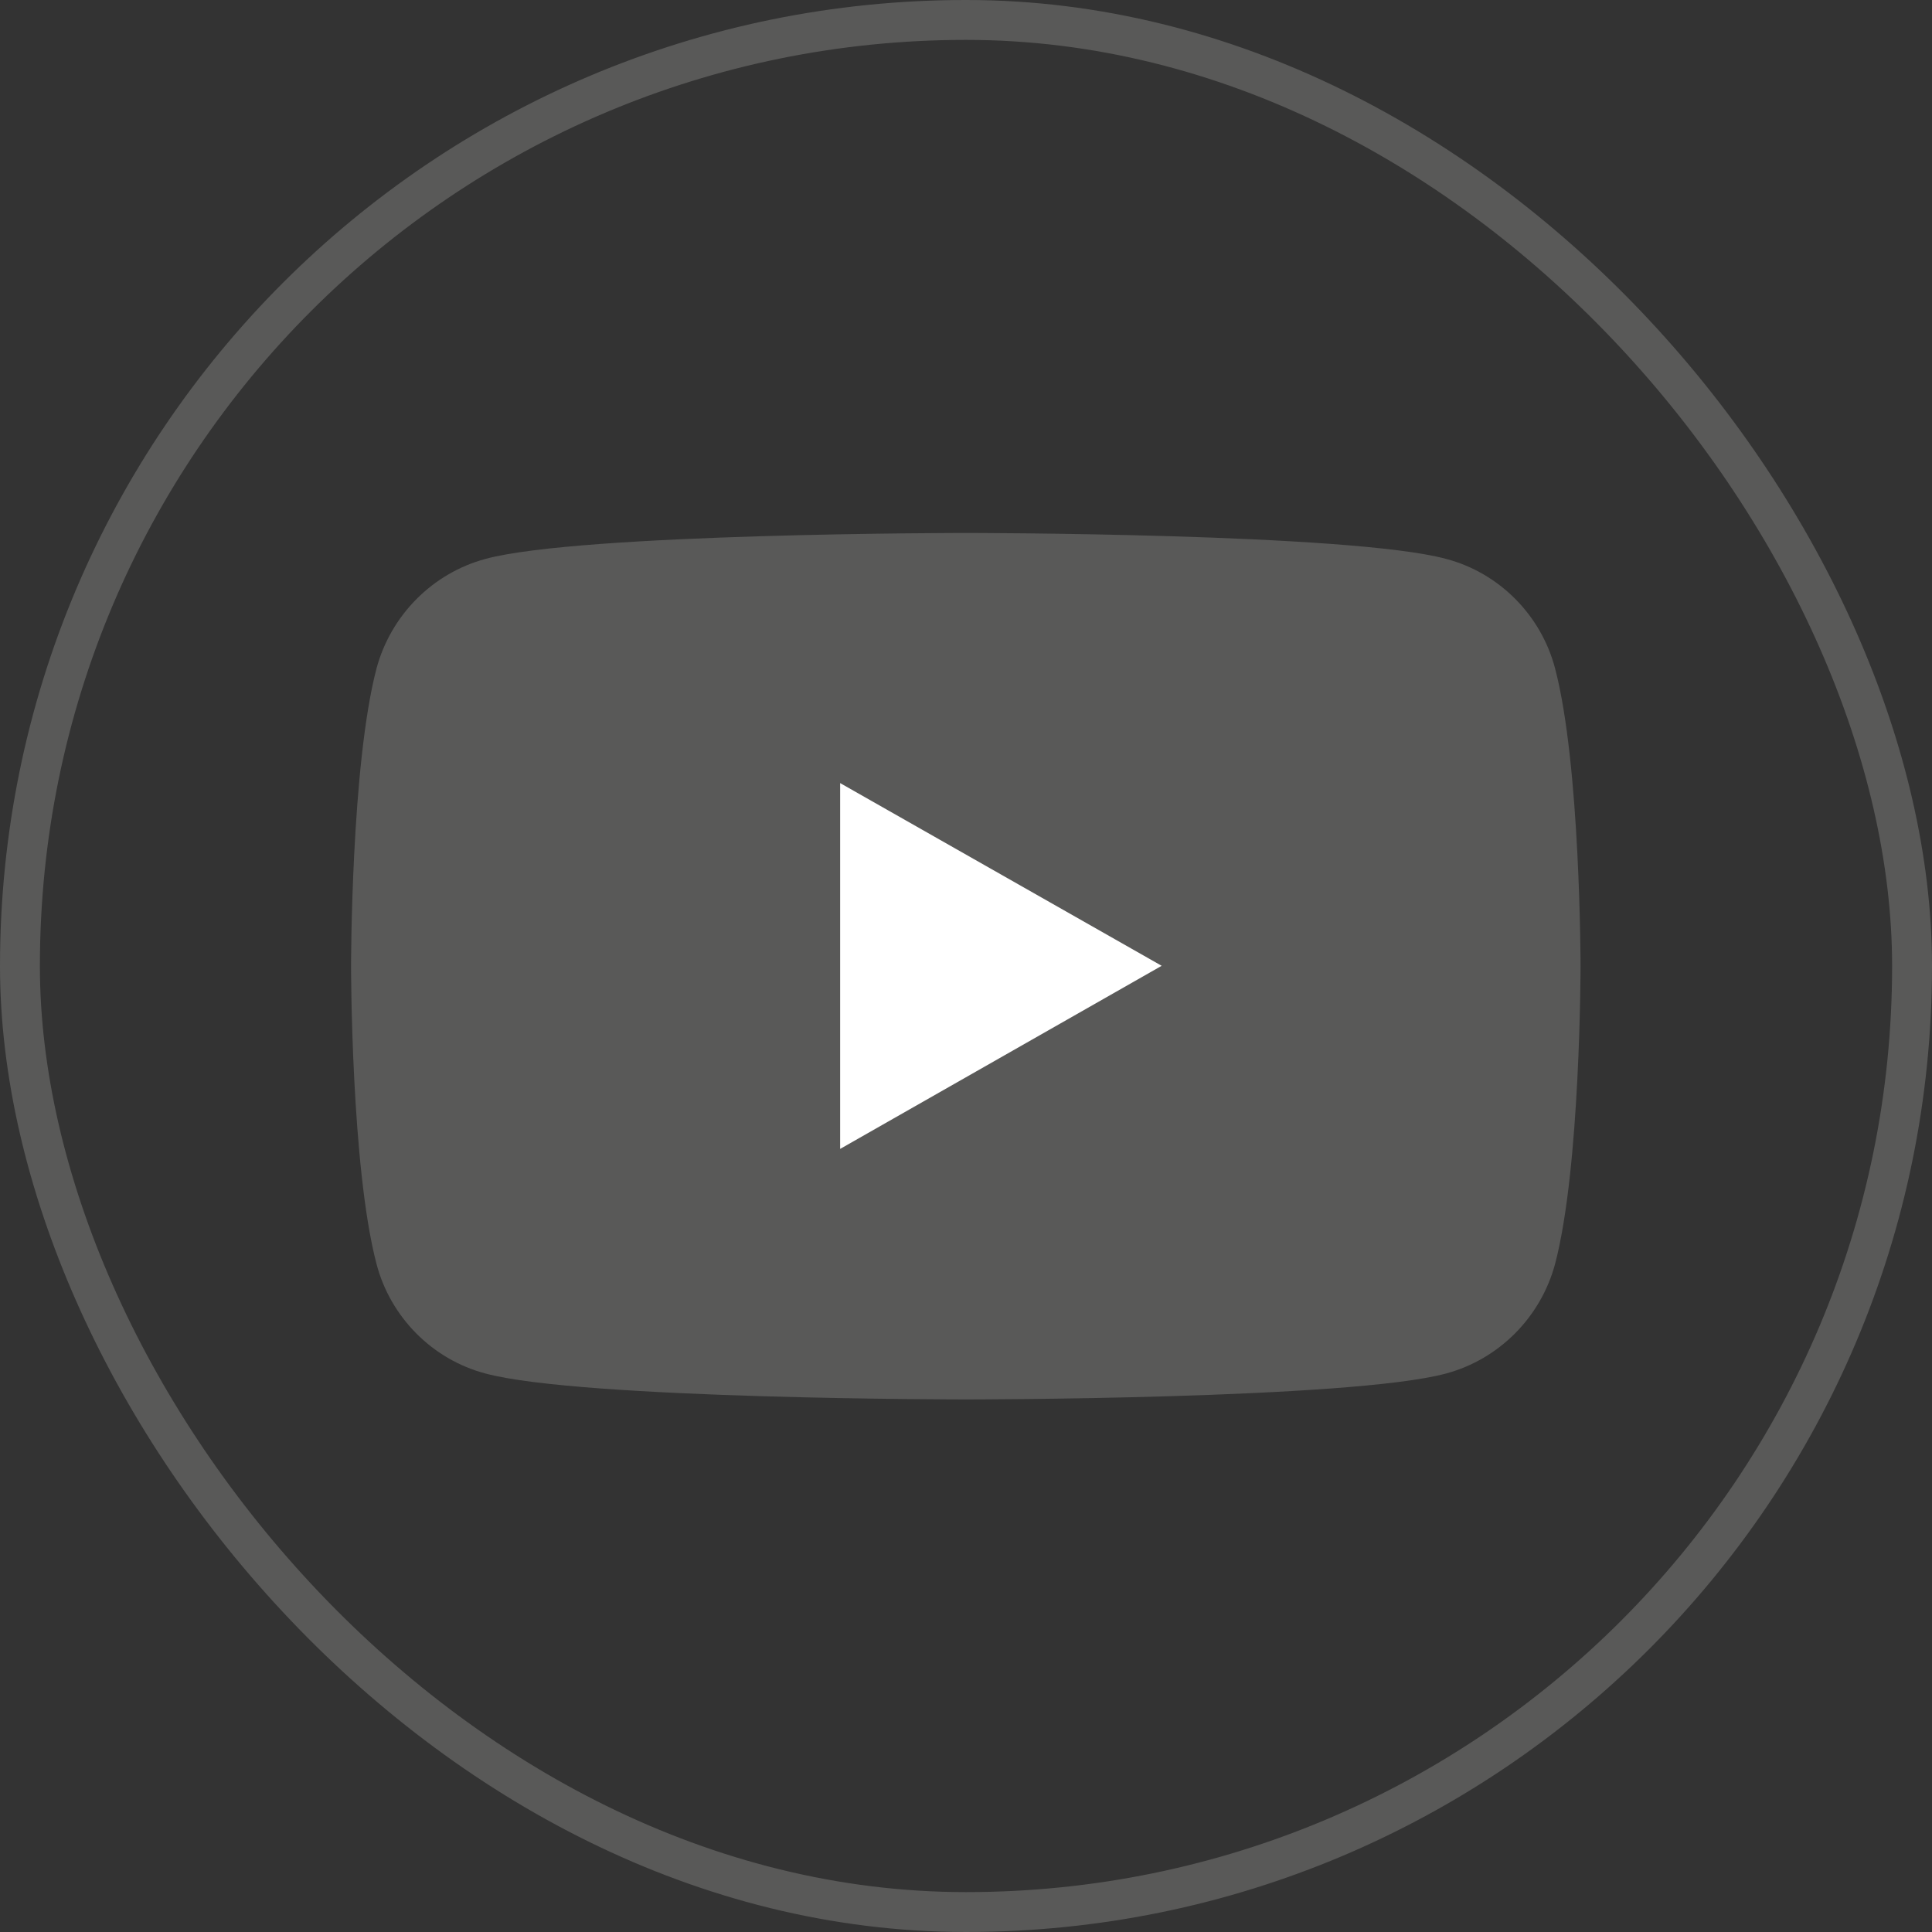
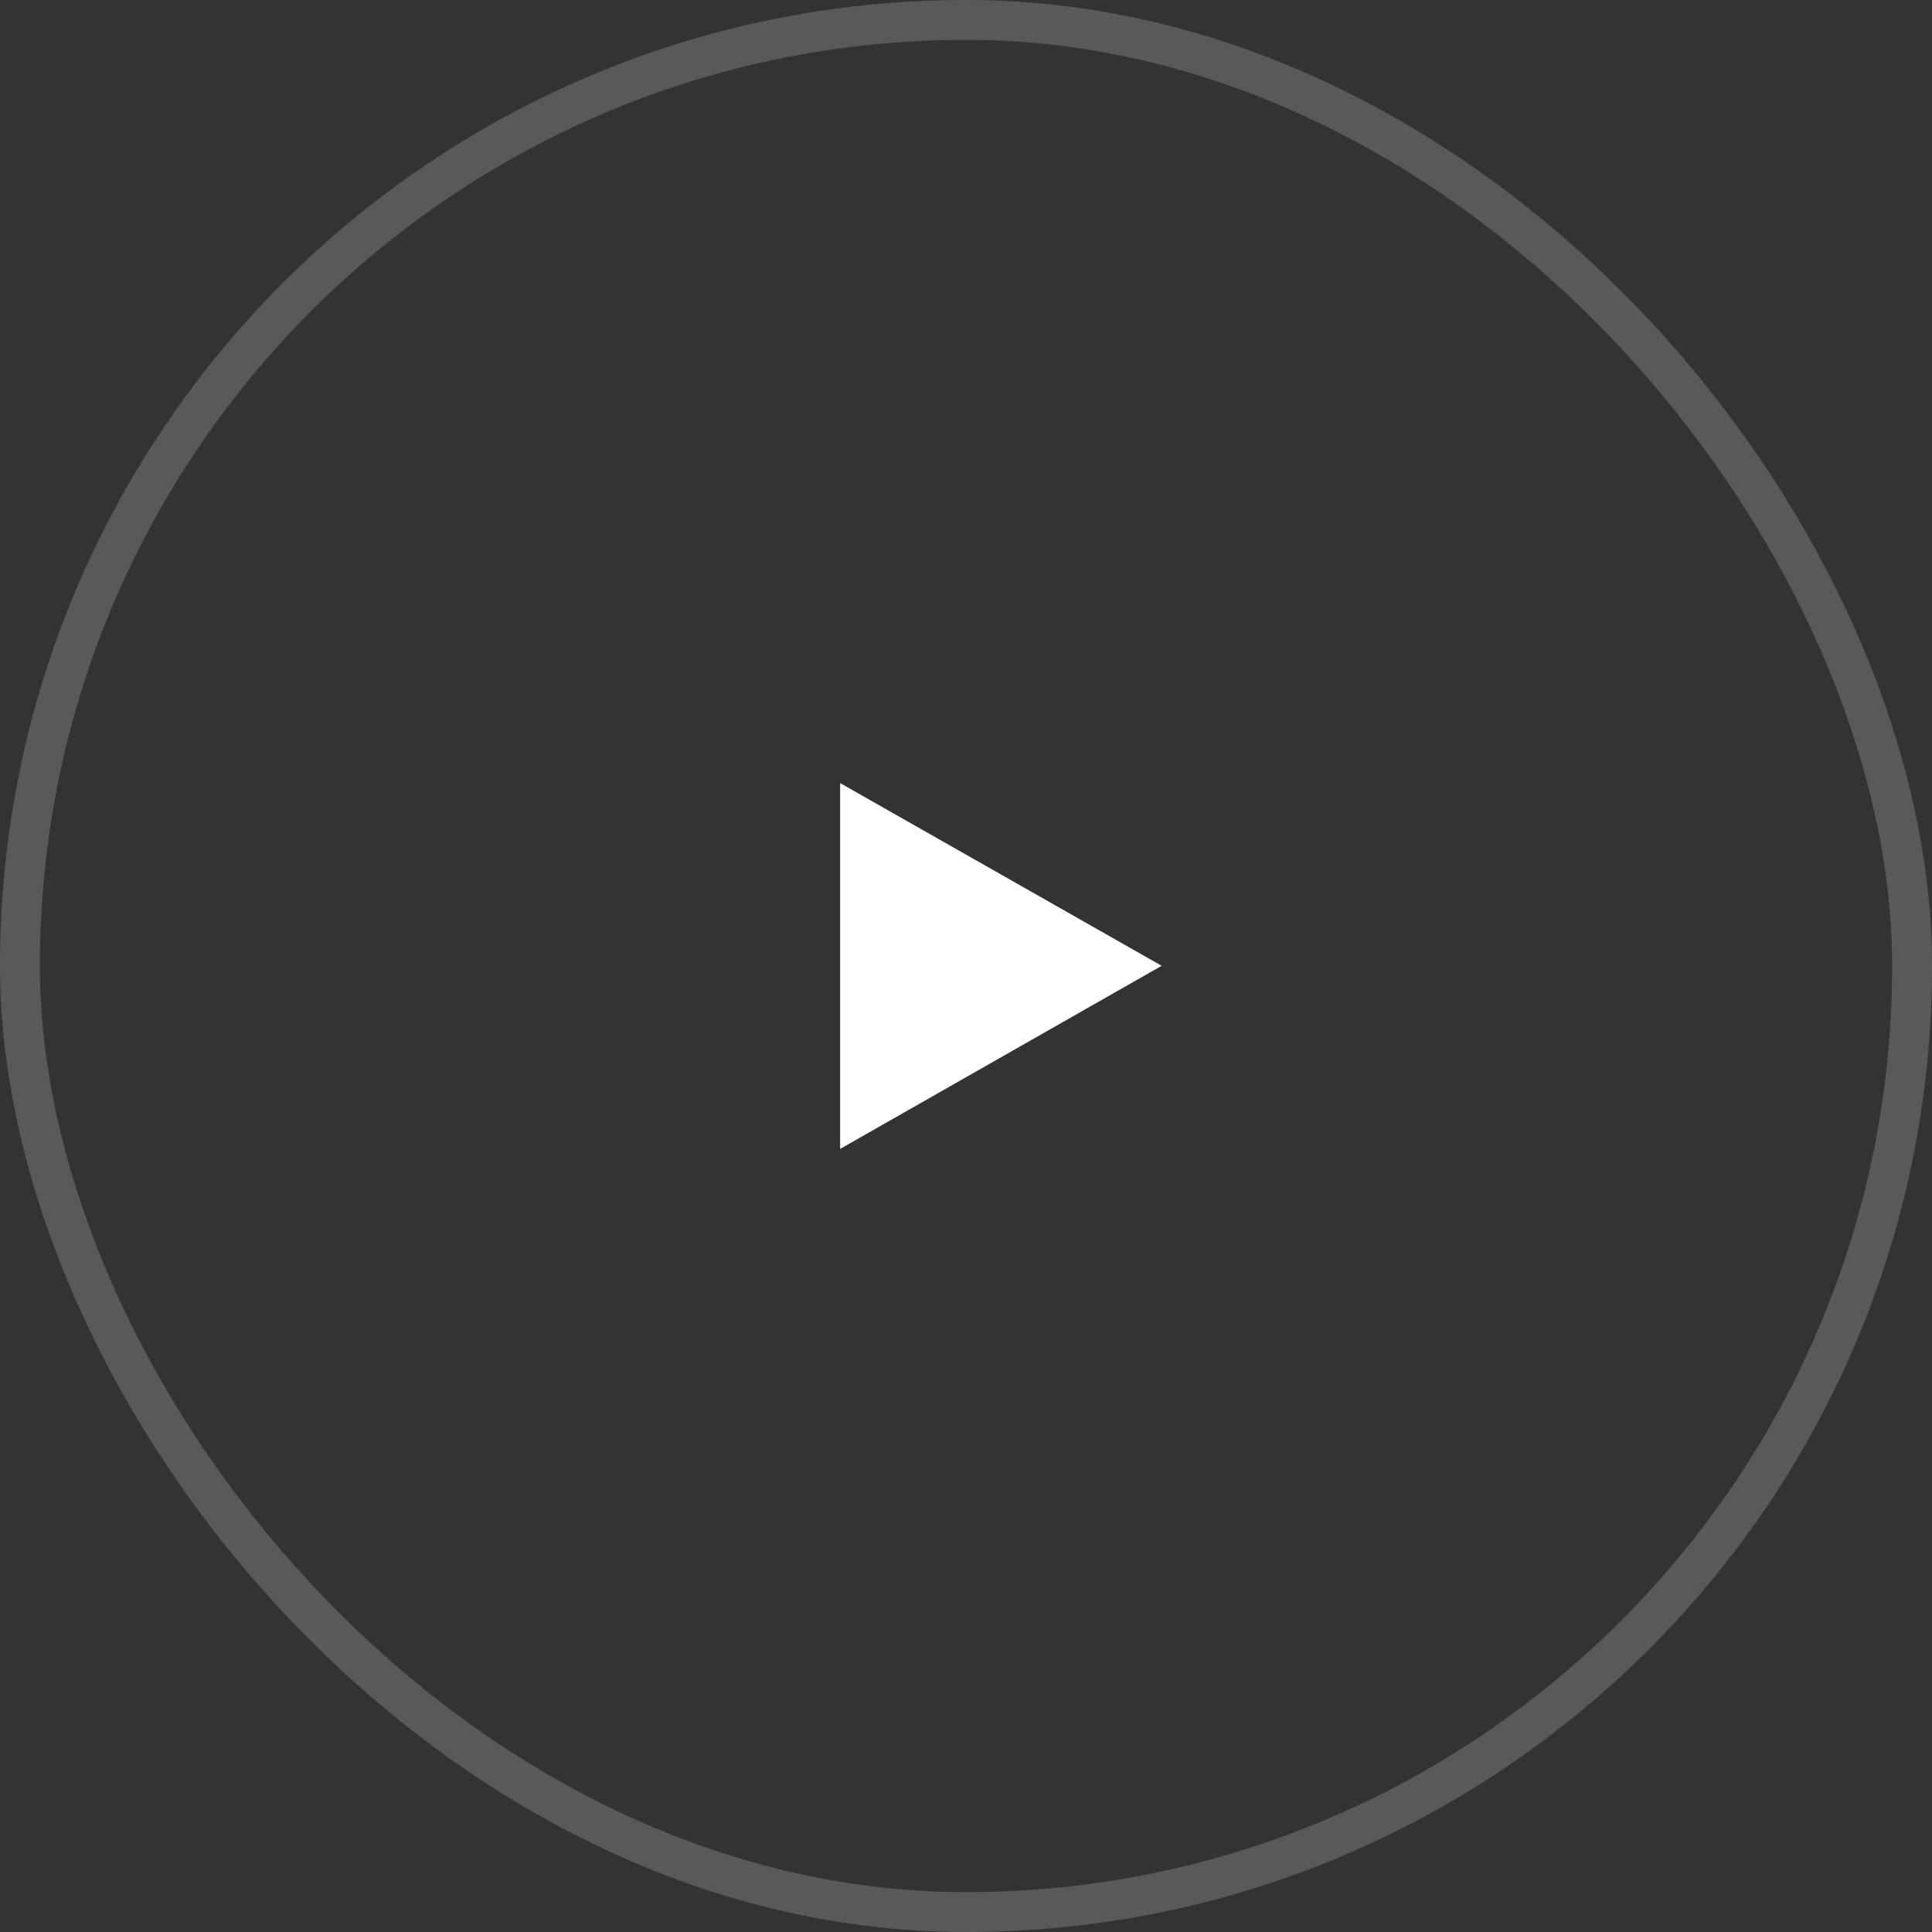
<svg xmlns="http://www.w3.org/2000/svg" id="Ebene_5" viewBox="0 0 48.43 48.43">
  <rect x="0" y="0" width="48.43" height="48.43" fill="#333333" stroke="none" />
  <defs>
    <style>.cls-1{fill:none;stroke:#595958;stroke-miterlimit:10;}.cls-2{fill:#fff;}.cls-3{fill:#595958;}</style>
  </defs>
  <rect class="cls-1" x=".5" y=".5" width="47.43" height="47.43" rx="23.71" ry="23.71" />
  <g>
-     <path class="cls-3" d="m38.98,16.75c-.35-1.33-1.4-2.39-2.73-2.74-2.4-.65-12.04-.65-12.04-.65,0,0-9.64,0-12.04.65-1.33.36-2.37,1.41-2.73,2.74-.64,2.42-.64,7.47-.64,7.47,0,0,0,5.05.64,7.47.35,1.33,1.4,2.39,2.73,2.74,2.4.65,12.04.65,12.04.65,0,0,9.64,0,12.04-.65,1.33-.36,2.37-1.41,2.73-2.74.64-2.42.64-7.47.64-7.47,0,0,0-5.05-.64-7.47Z" />
    <polygon class="cls-2" points="21.06 28.8 21.06 19.63 29.12 24.21 21.06 28.8" />
  </g>
</svg>